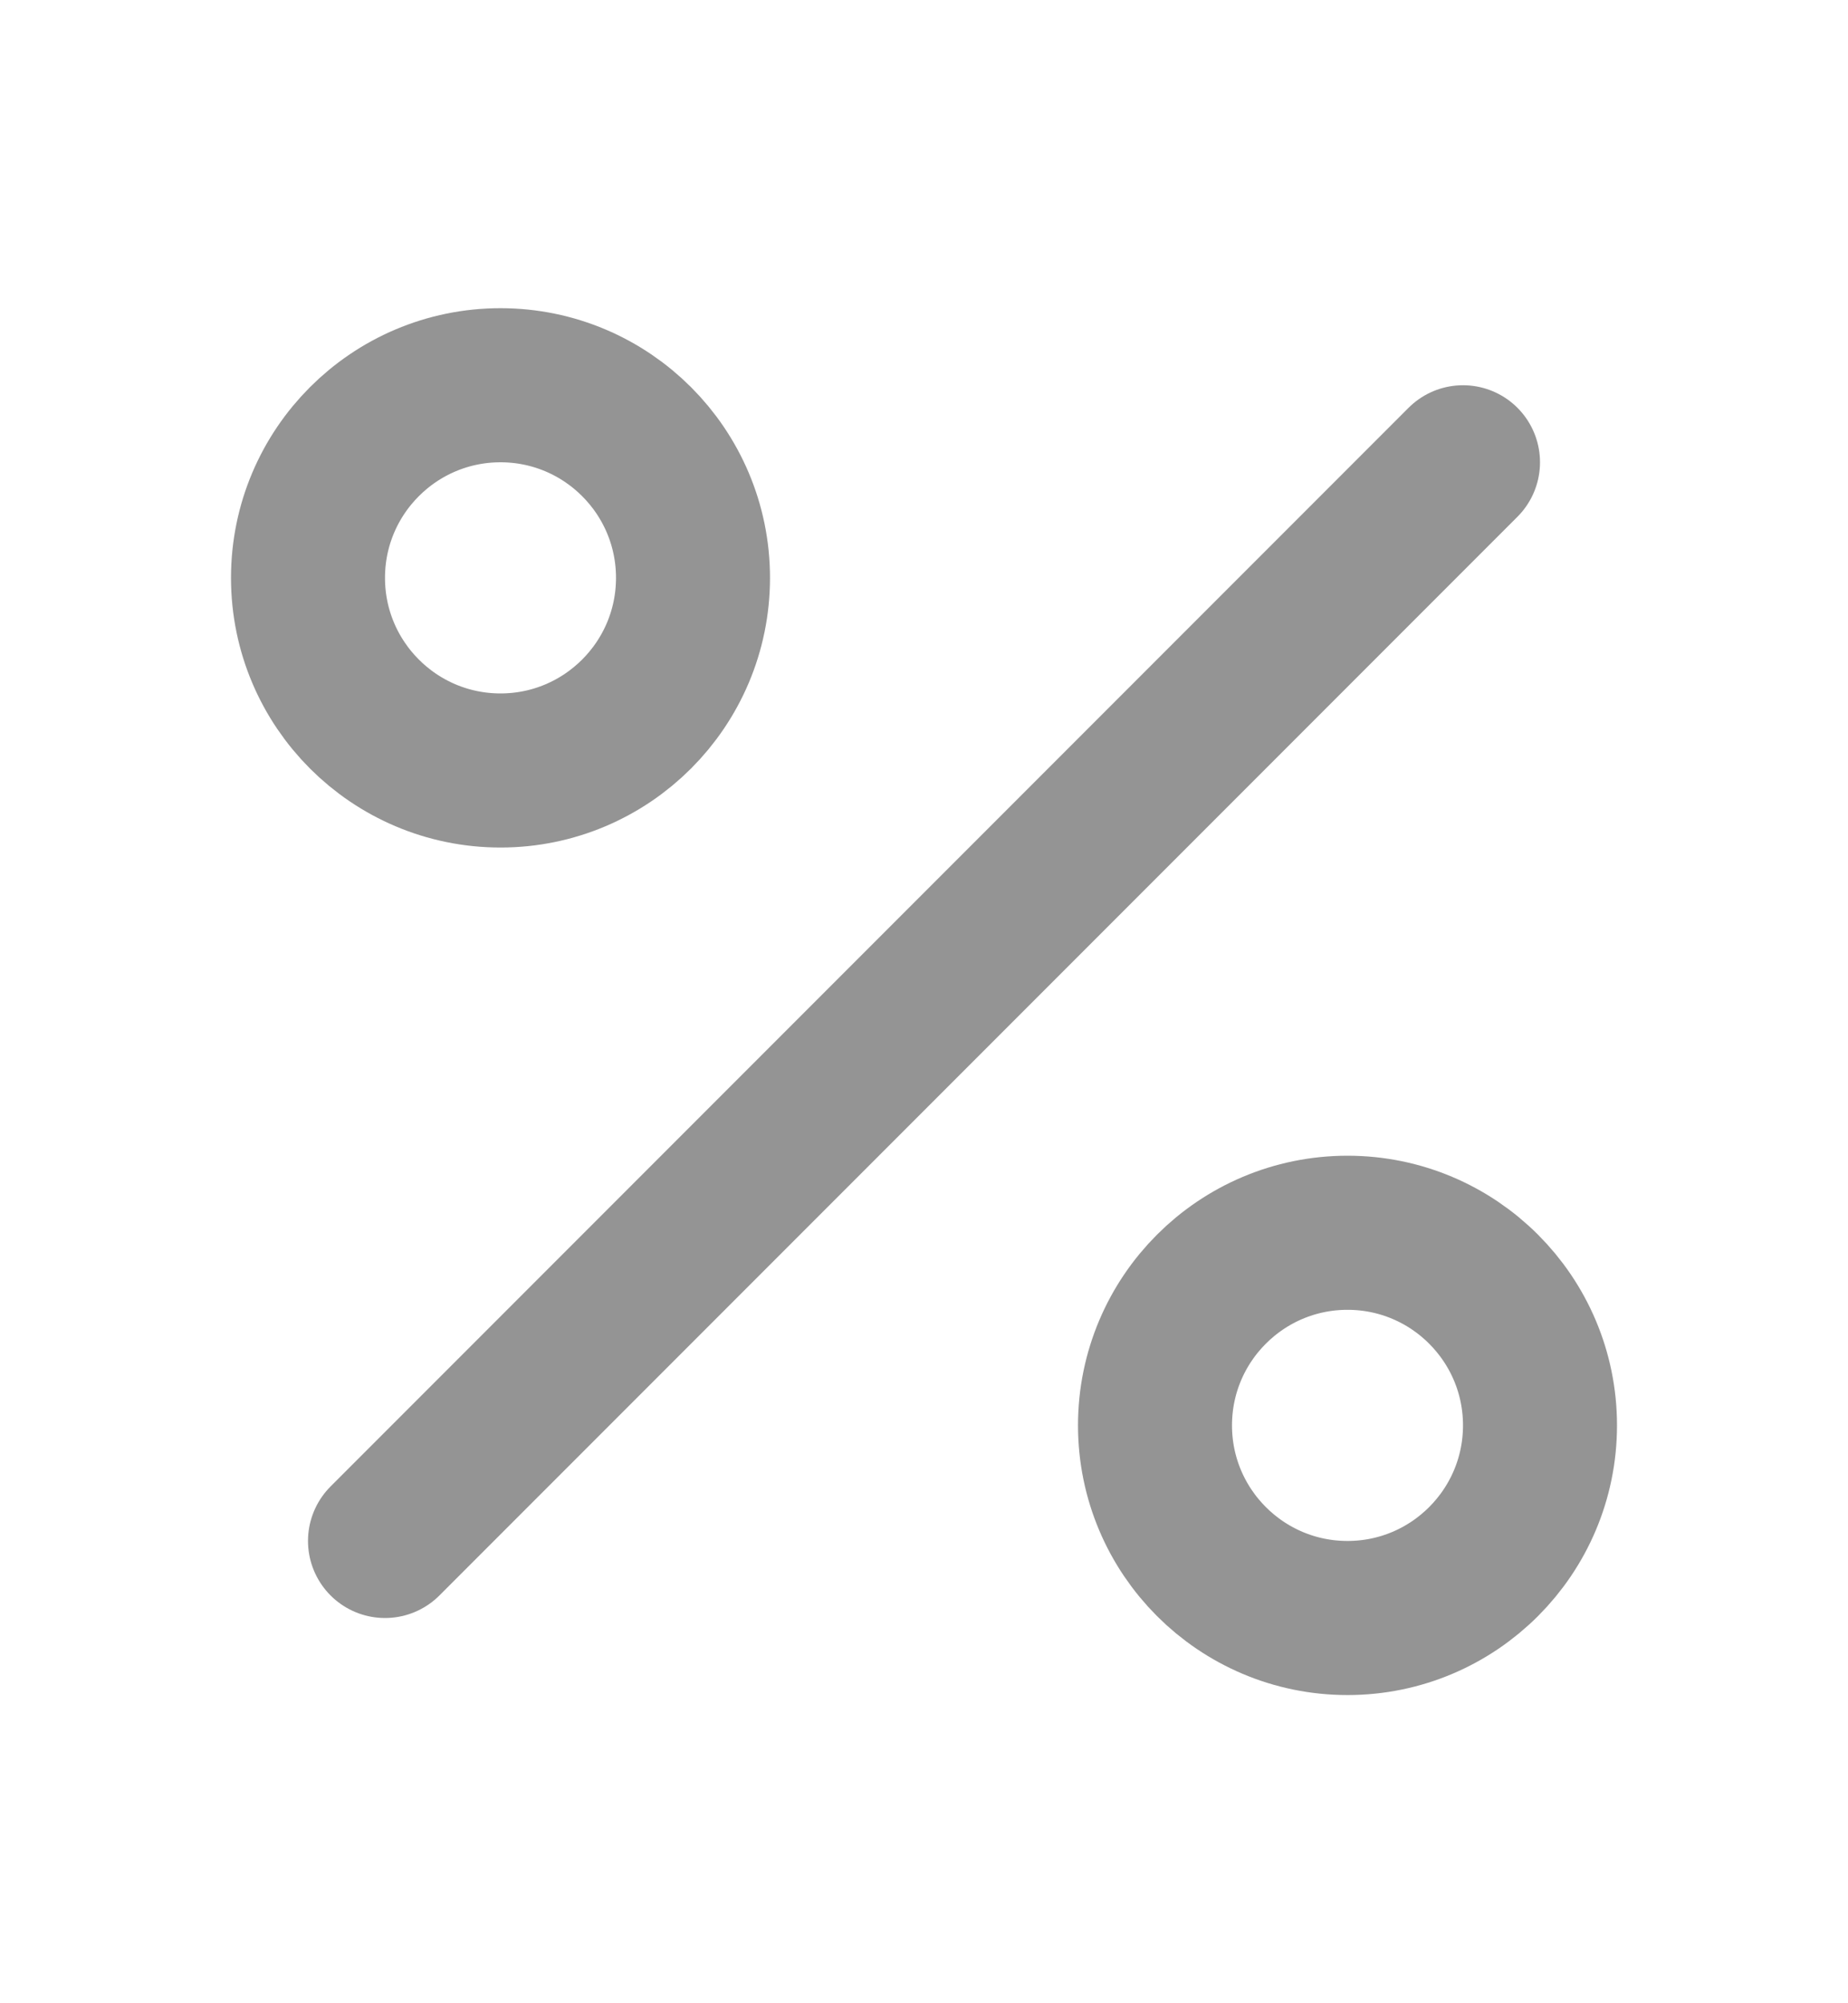
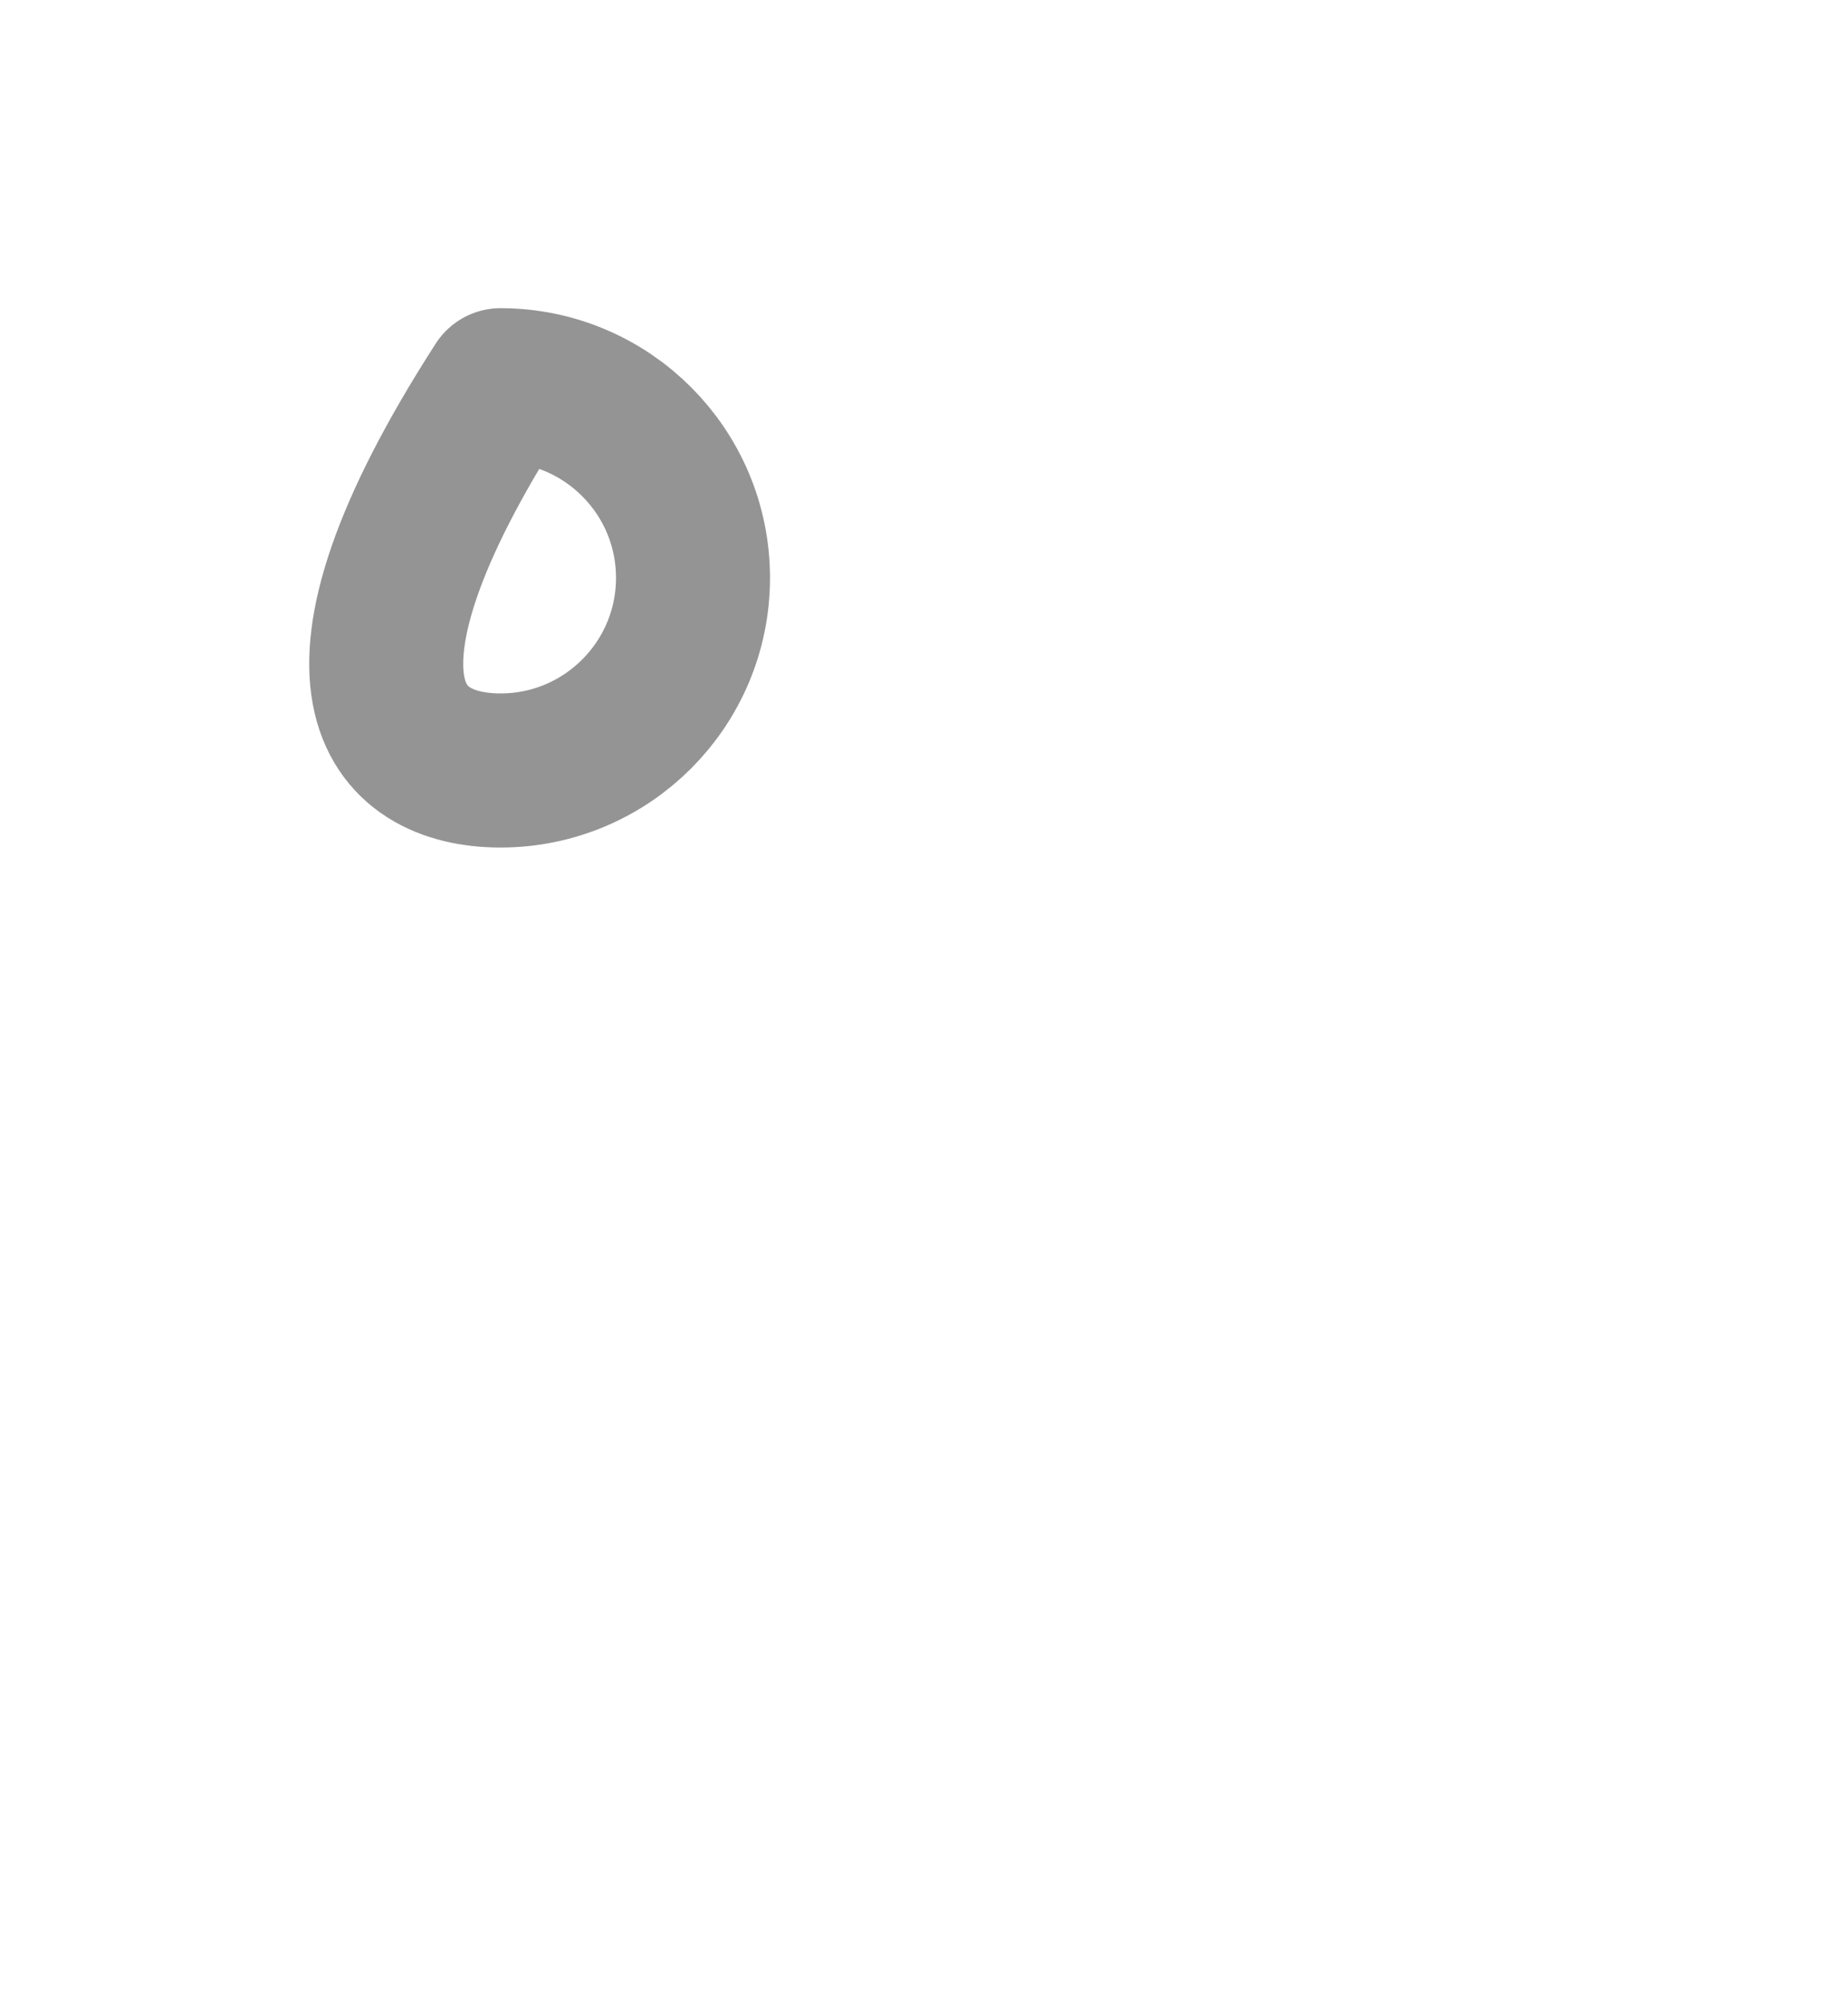
<svg xmlns="http://www.w3.org/2000/svg" width="12" height="13" viewBox="0 0 12 13" fill="none">
  <g id="percent">
-     <path id="Vector" d="M9.5 3L2.5 10" stroke="#949494" stroke-linecap="round" stroke-linejoin="round" />
-     <path id="Vector_2" d="M3.25 5C3.94 5 4.5 4.44 4.5 3.75C4.5 3.06 3.94 2.5 3.25 2.5C2.56 2.5 2 3.06 2 3.75C2 4.44 2.56 5 3.25 5Z" stroke="#949494" stroke-linecap="round" stroke-linejoin="round" />
-     <path id="Vector_3" d="M8.75 10.5C9.44 10.5 10 9.94 10 9.25C10 8.56 9.44 8 8.75 8C8.06 8 7.5 8.56 7.5 9.25C7.5 9.94 8.06 10.5 8.75 10.5Z" stroke="#949494" stroke-linecap="round" stroke-linejoin="round" />
+     <path id="Vector_2" d="M3.25 5C3.94 5 4.5 4.44 4.5 3.75C4.5 3.06 3.94 2.5 3.25 2.5C2 4.44 2.56 5 3.25 5Z" stroke="#949494" stroke-linecap="round" stroke-linejoin="round" />
  </g>
</svg>